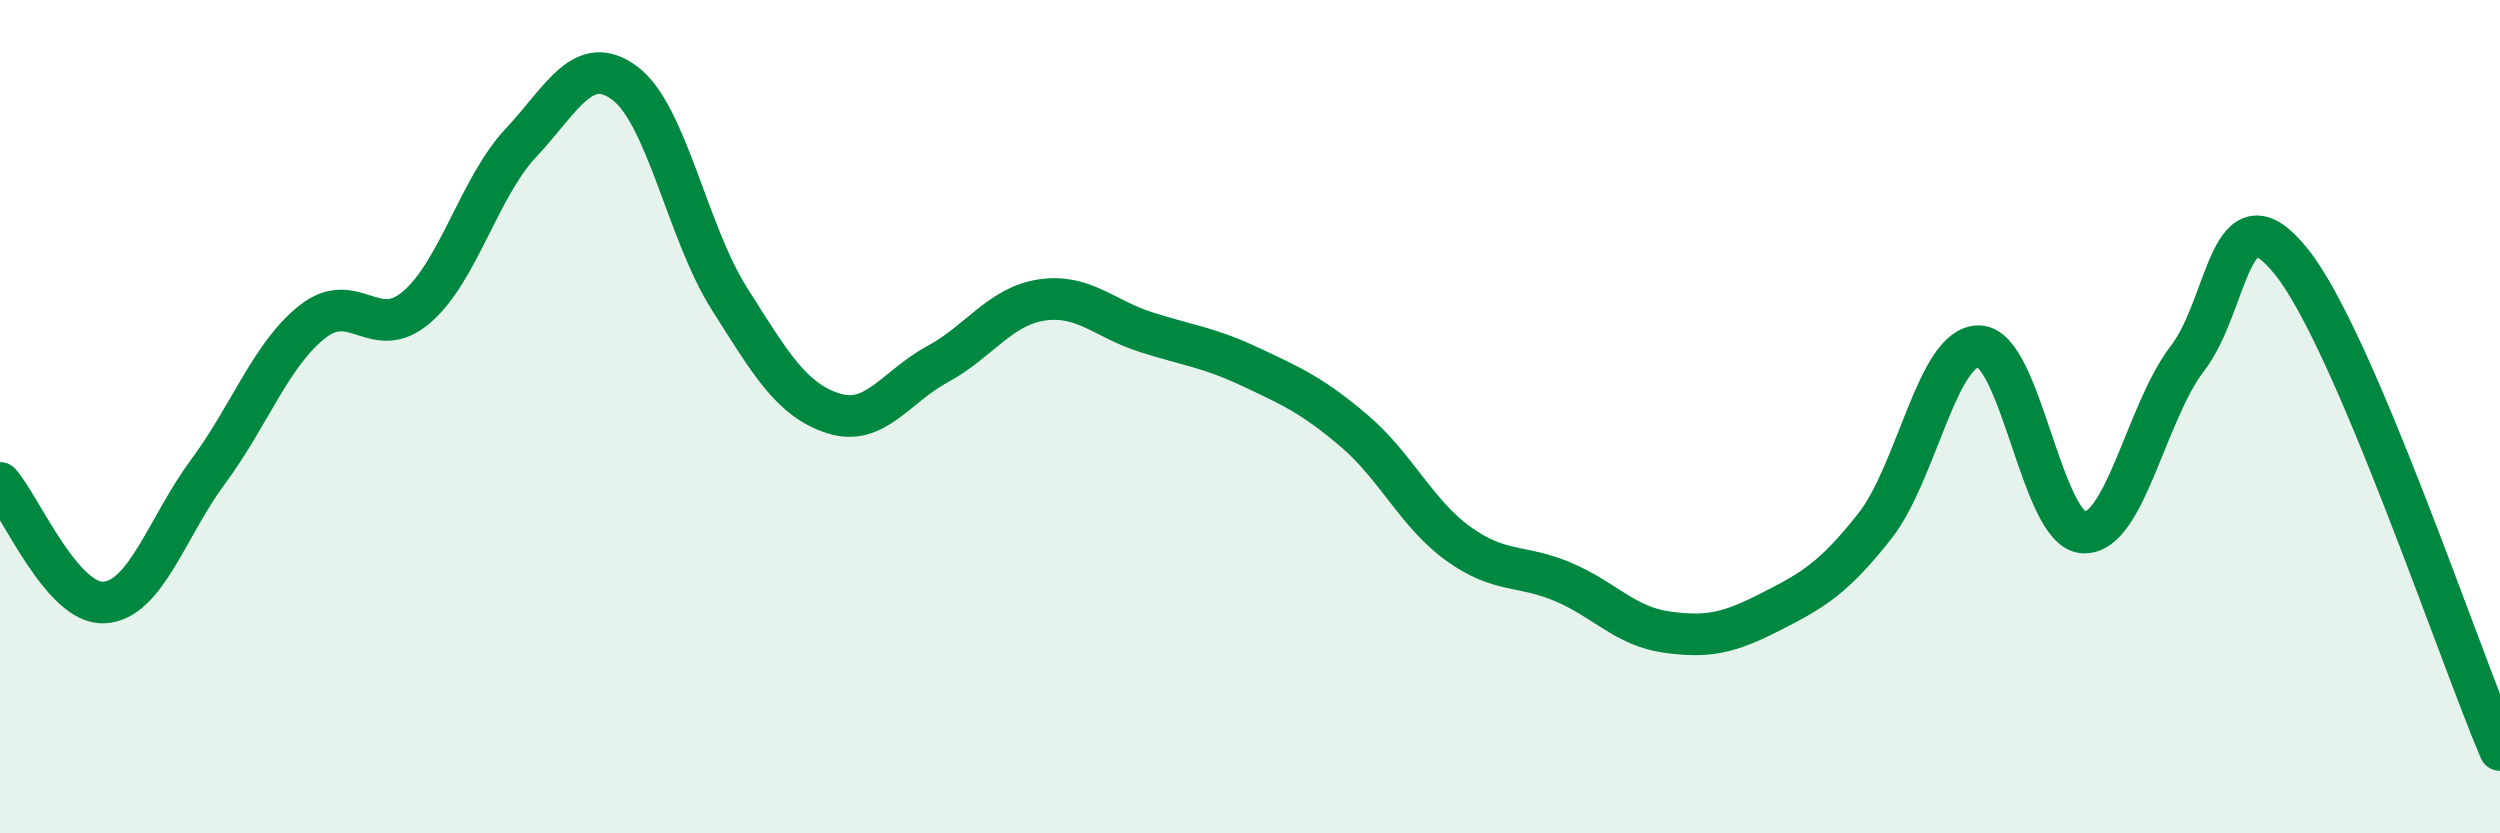
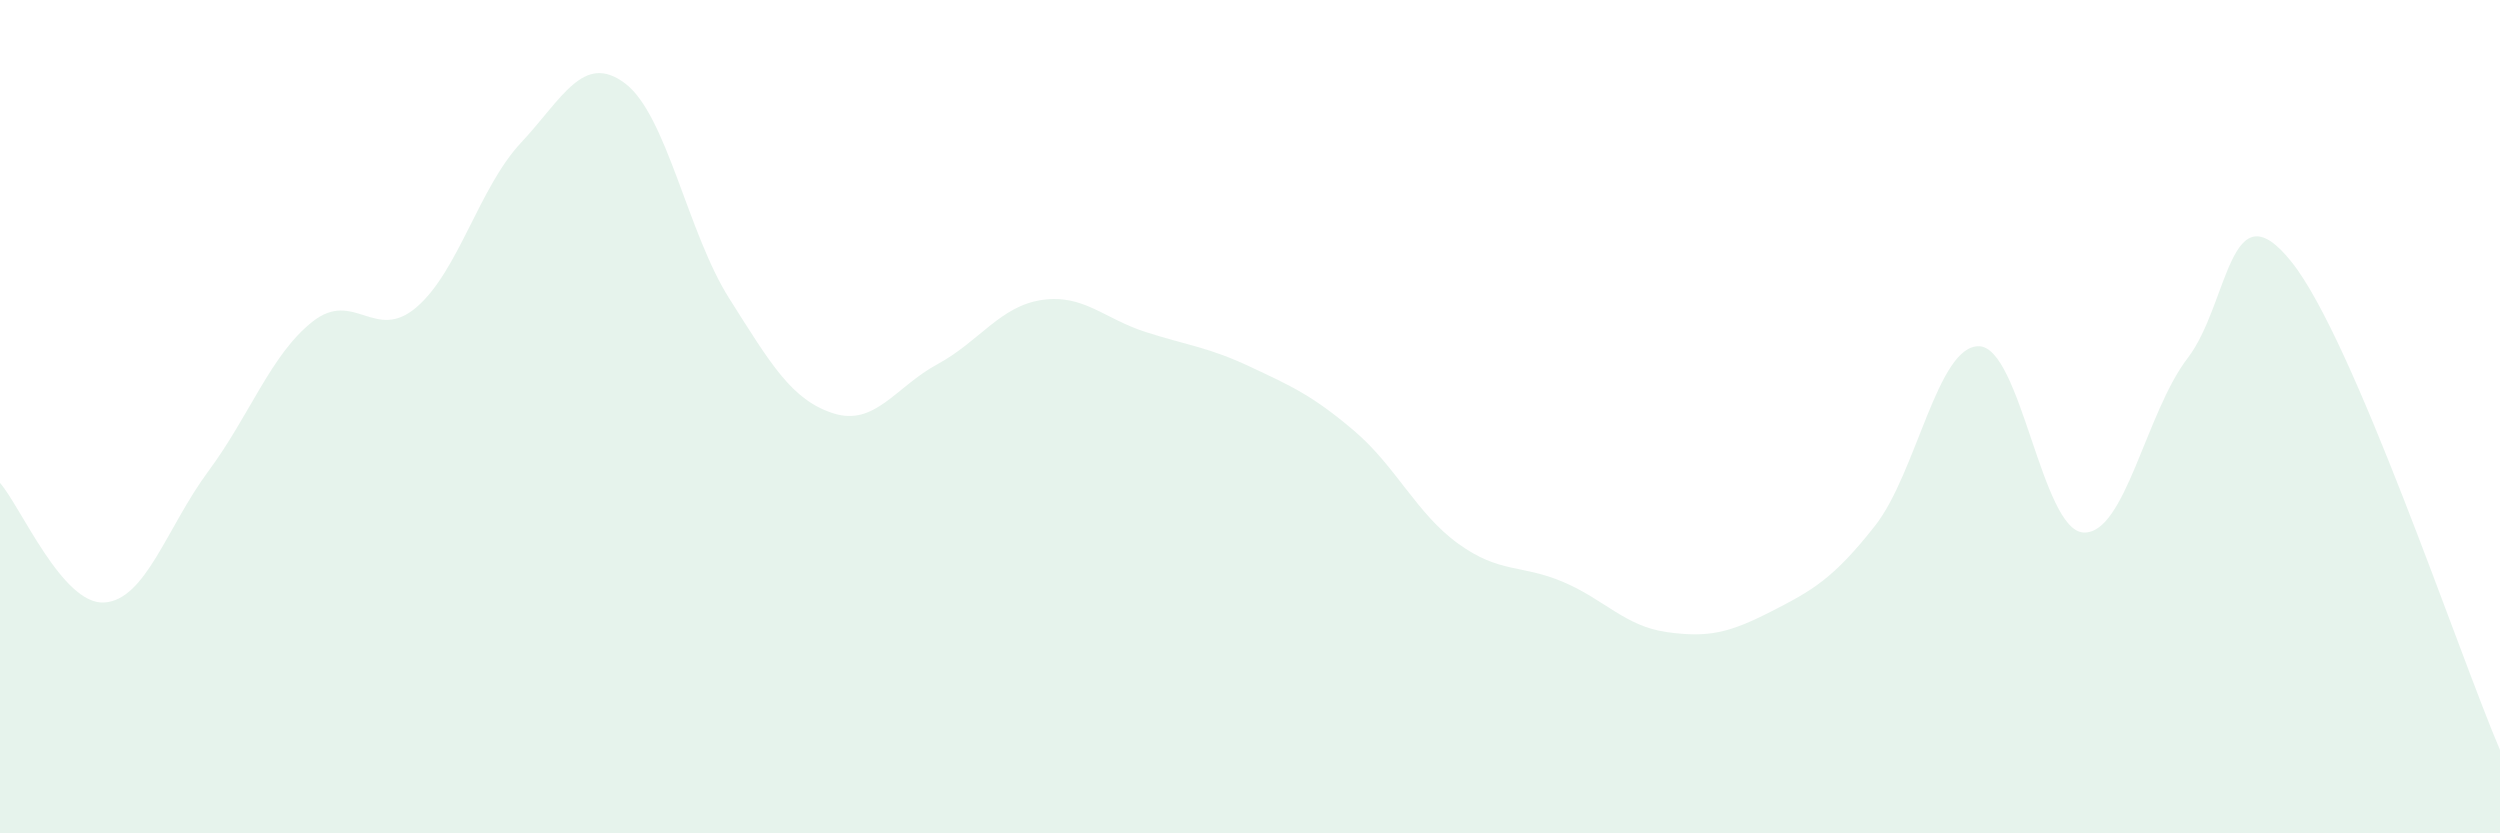
<svg xmlns="http://www.w3.org/2000/svg" width="60" height="20" viewBox="0 0 60 20">
  <path d="M 0,11.59 C 0.5,12.16 1.5,14.52 2.5,14.46 C 3.5,14.4 4,12.66 5,11.31 C 6,9.96 6.5,8.51 7.5,7.72 C 8.5,6.93 9,8.23 10,7.37 C 11,6.51 11.5,4.5 12.5,3.43 C 13.5,2.36 14,1.25 15,2 C 16,2.75 16.5,5.58 17.5,7.16 C 18.5,8.74 19,9.6 20,9.92 C 21,10.24 21.5,9.28 22.5,8.74 C 23.5,8.2 24,7.35 25,7.2 C 26,7.05 26.5,7.65 27.5,7.97 C 28.5,8.29 29,8.33 30,8.8 C 31,9.27 31.5,9.49 32.5,10.34 C 33.5,11.19 34,12.33 35,13.05 C 36,13.77 36.5,13.54 37.5,13.96 C 38.5,14.38 39,15.03 40,15.17 C 41,15.31 41.5,15.19 42.5,14.68 C 43.5,14.17 44,13.89 45,12.62 C 46,11.35 46.5,8.28 47.5,8.31 C 48.5,8.34 49,12.72 50,12.78 C 51,12.84 51.5,9.9 52.5,8.6 C 53.5,7.3 53.5,4.41 55,6.29 C 56.5,8.17 59,15.66 60,18L60 20L0 20Z" fill="#008740" opacity="0.1" stroke-linecap="round" stroke-linejoin="round" />
-   <path d="M 0,11.59 C 0.5,12.16 1.5,14.52 2.5,14.46 C 3.5,14.4 4,12.66 5,11.31 C 6,9.96 6.5,8.51 7.5,7.72 C 8.5,6.93 9,8.23 10,7.37 C 11,6.51 11.5,4.5 12.5,3.43 C 13.5,2.36 14,1.25 15,2 C 16,2.75 16.5,5.58 17.5,7.16 C 18.5,8.74 19,9.6 20,9.92 C 21,10.24 21.5,9.28 22.5,8.74 C 23.5,8.2 24,7.35 25,7.2 C 26,7.05 26.5,7.65 27.5,7.97 C 28.5,8.29 29,8.33 30,8.8 C 31,9.27 31.5,9.49 32.5,10.34 C 33.5,11.19 34,12.33 35,13.05 C 36,13.77 36.5,13.54 37.5,13.96 C 38.5,14.38 39,15.03 40,15.17 C 41,15.31 41.5,15.19 42.5,14.68 C 43.5,14.17 44,13.89 45,12.62 C 46,11.35 46.5,8.28 47.5,8.31 C 48.5,8.34 49,12.72 50,12.78 C 51,12.84 51.5,9.9 52.5,8.6 C 53.5,7.3 53.5,4.41 55,6.29 C 56.5,8.17 59,15.66 60,18" stroke="#008740" stroke-width="1" fill="none" stroke-linecap="round" stroke-linejoin="round" />
</svg>